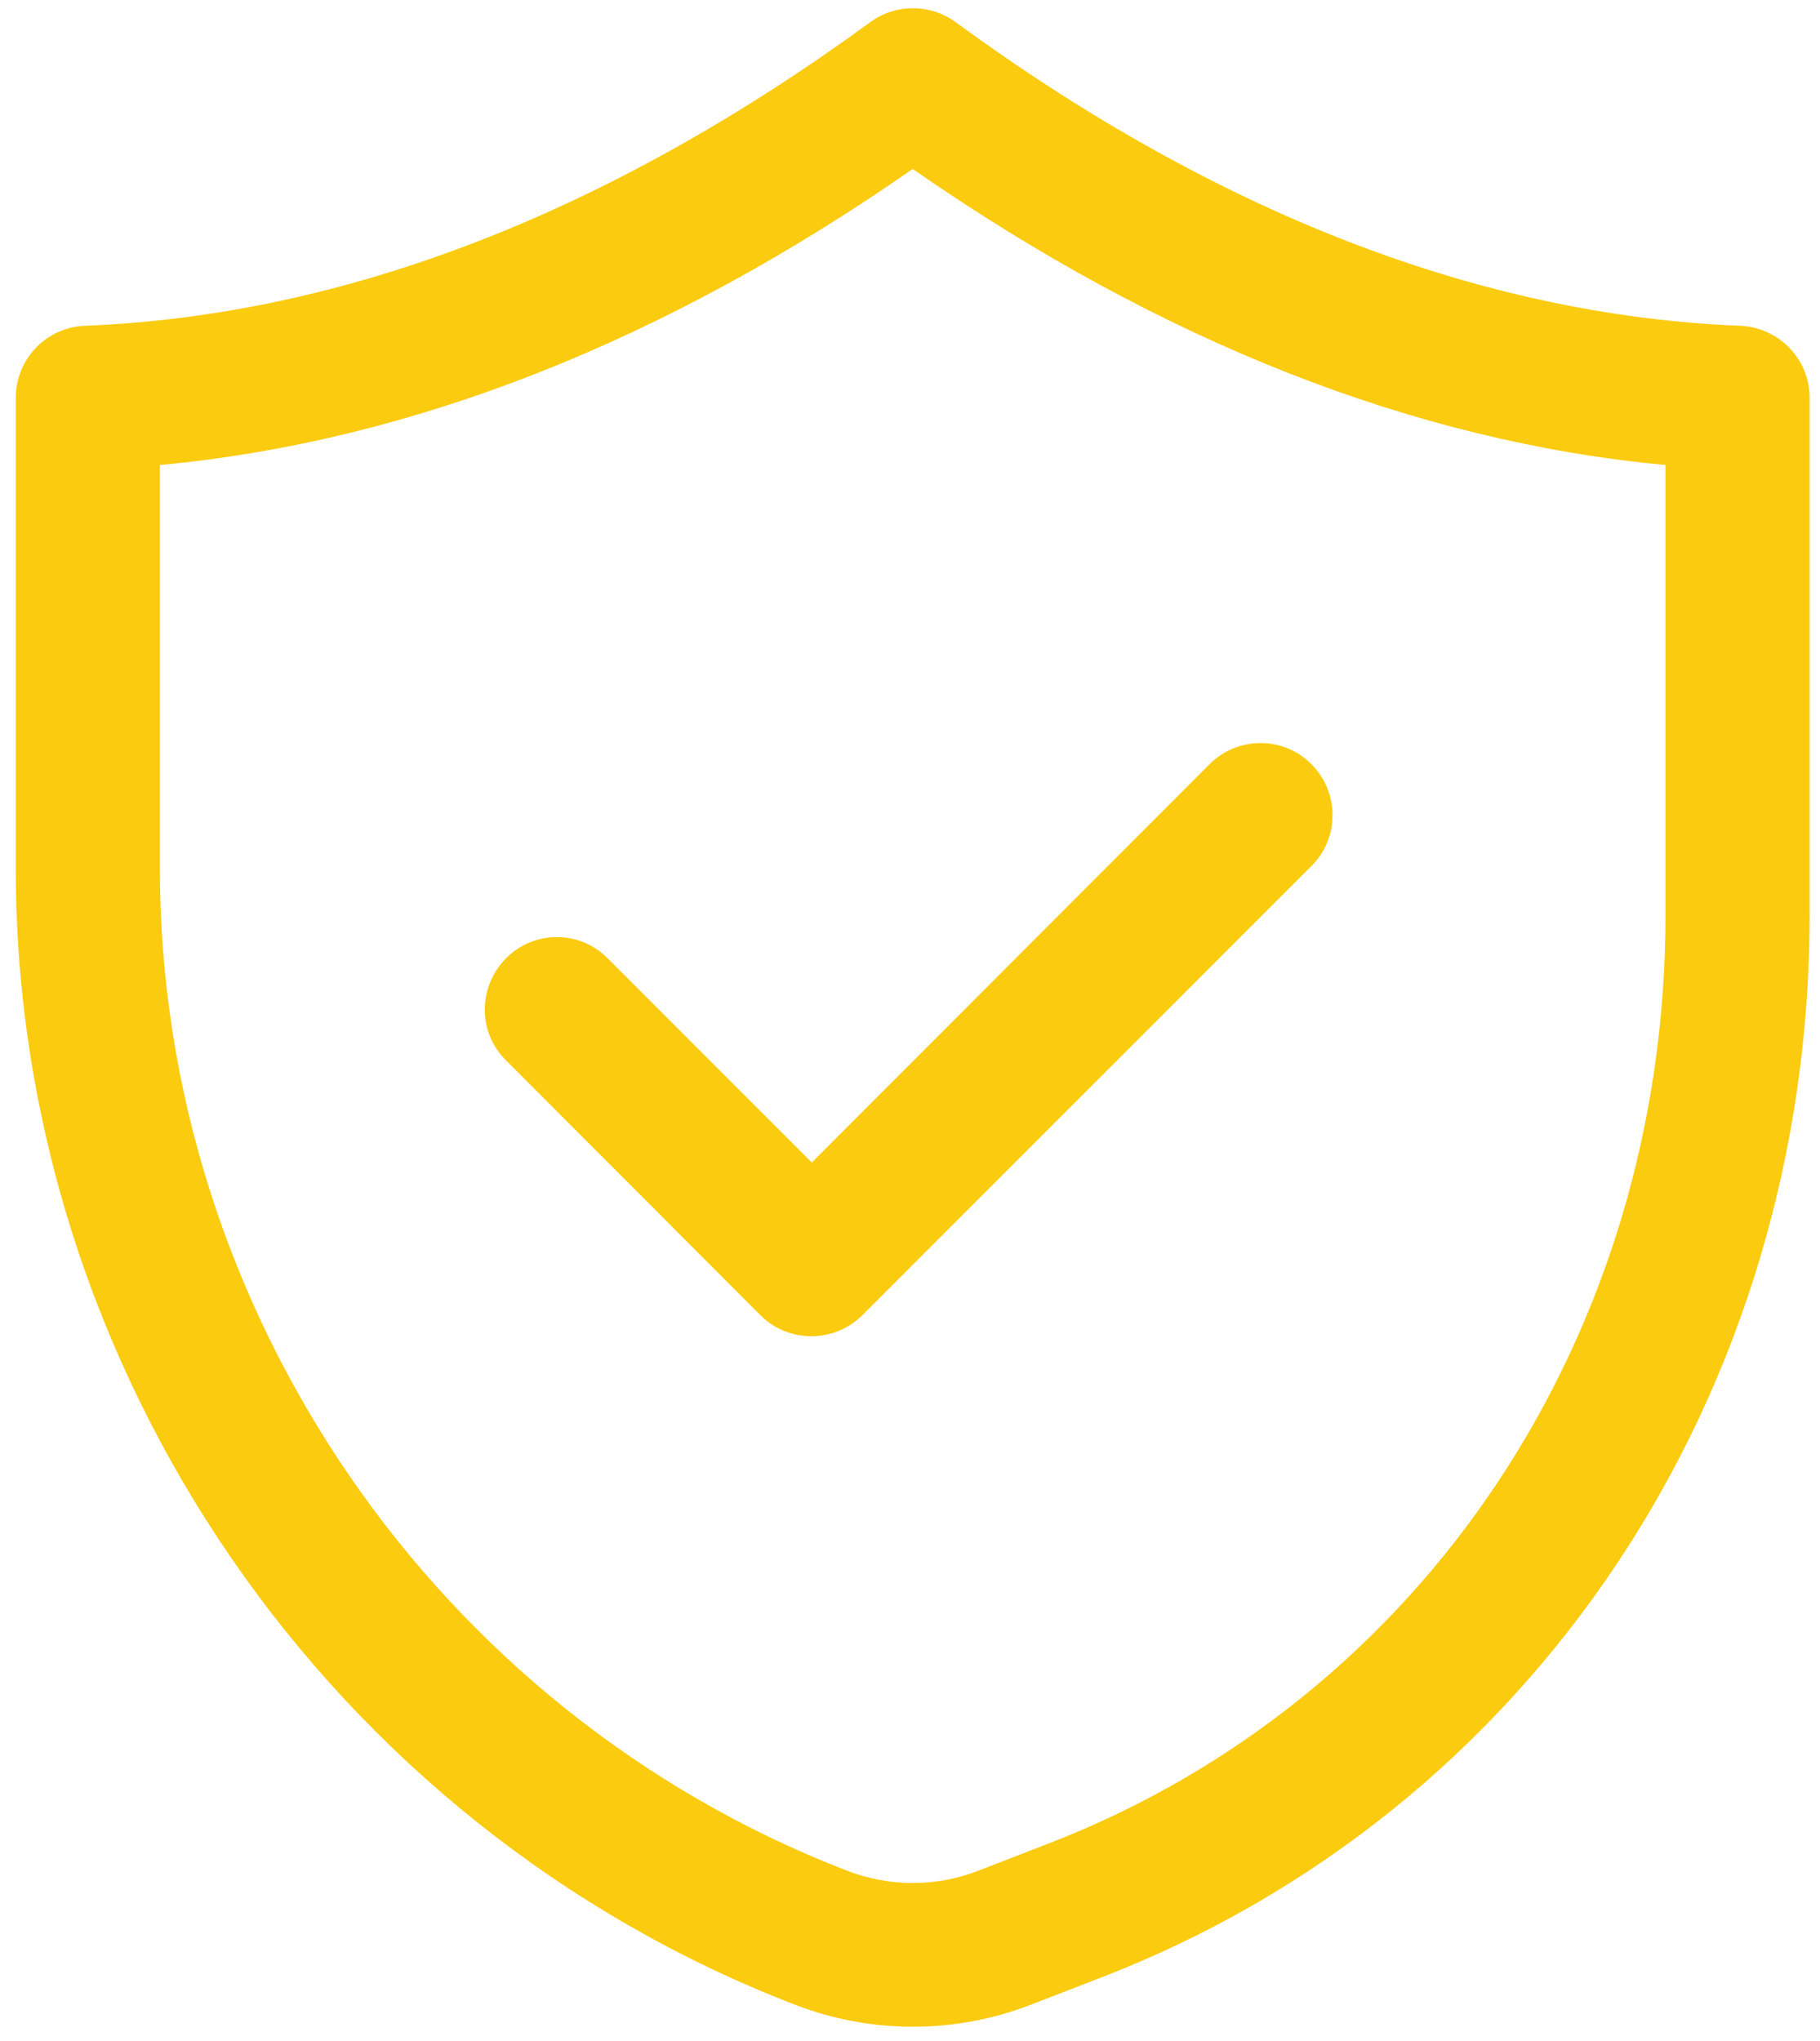
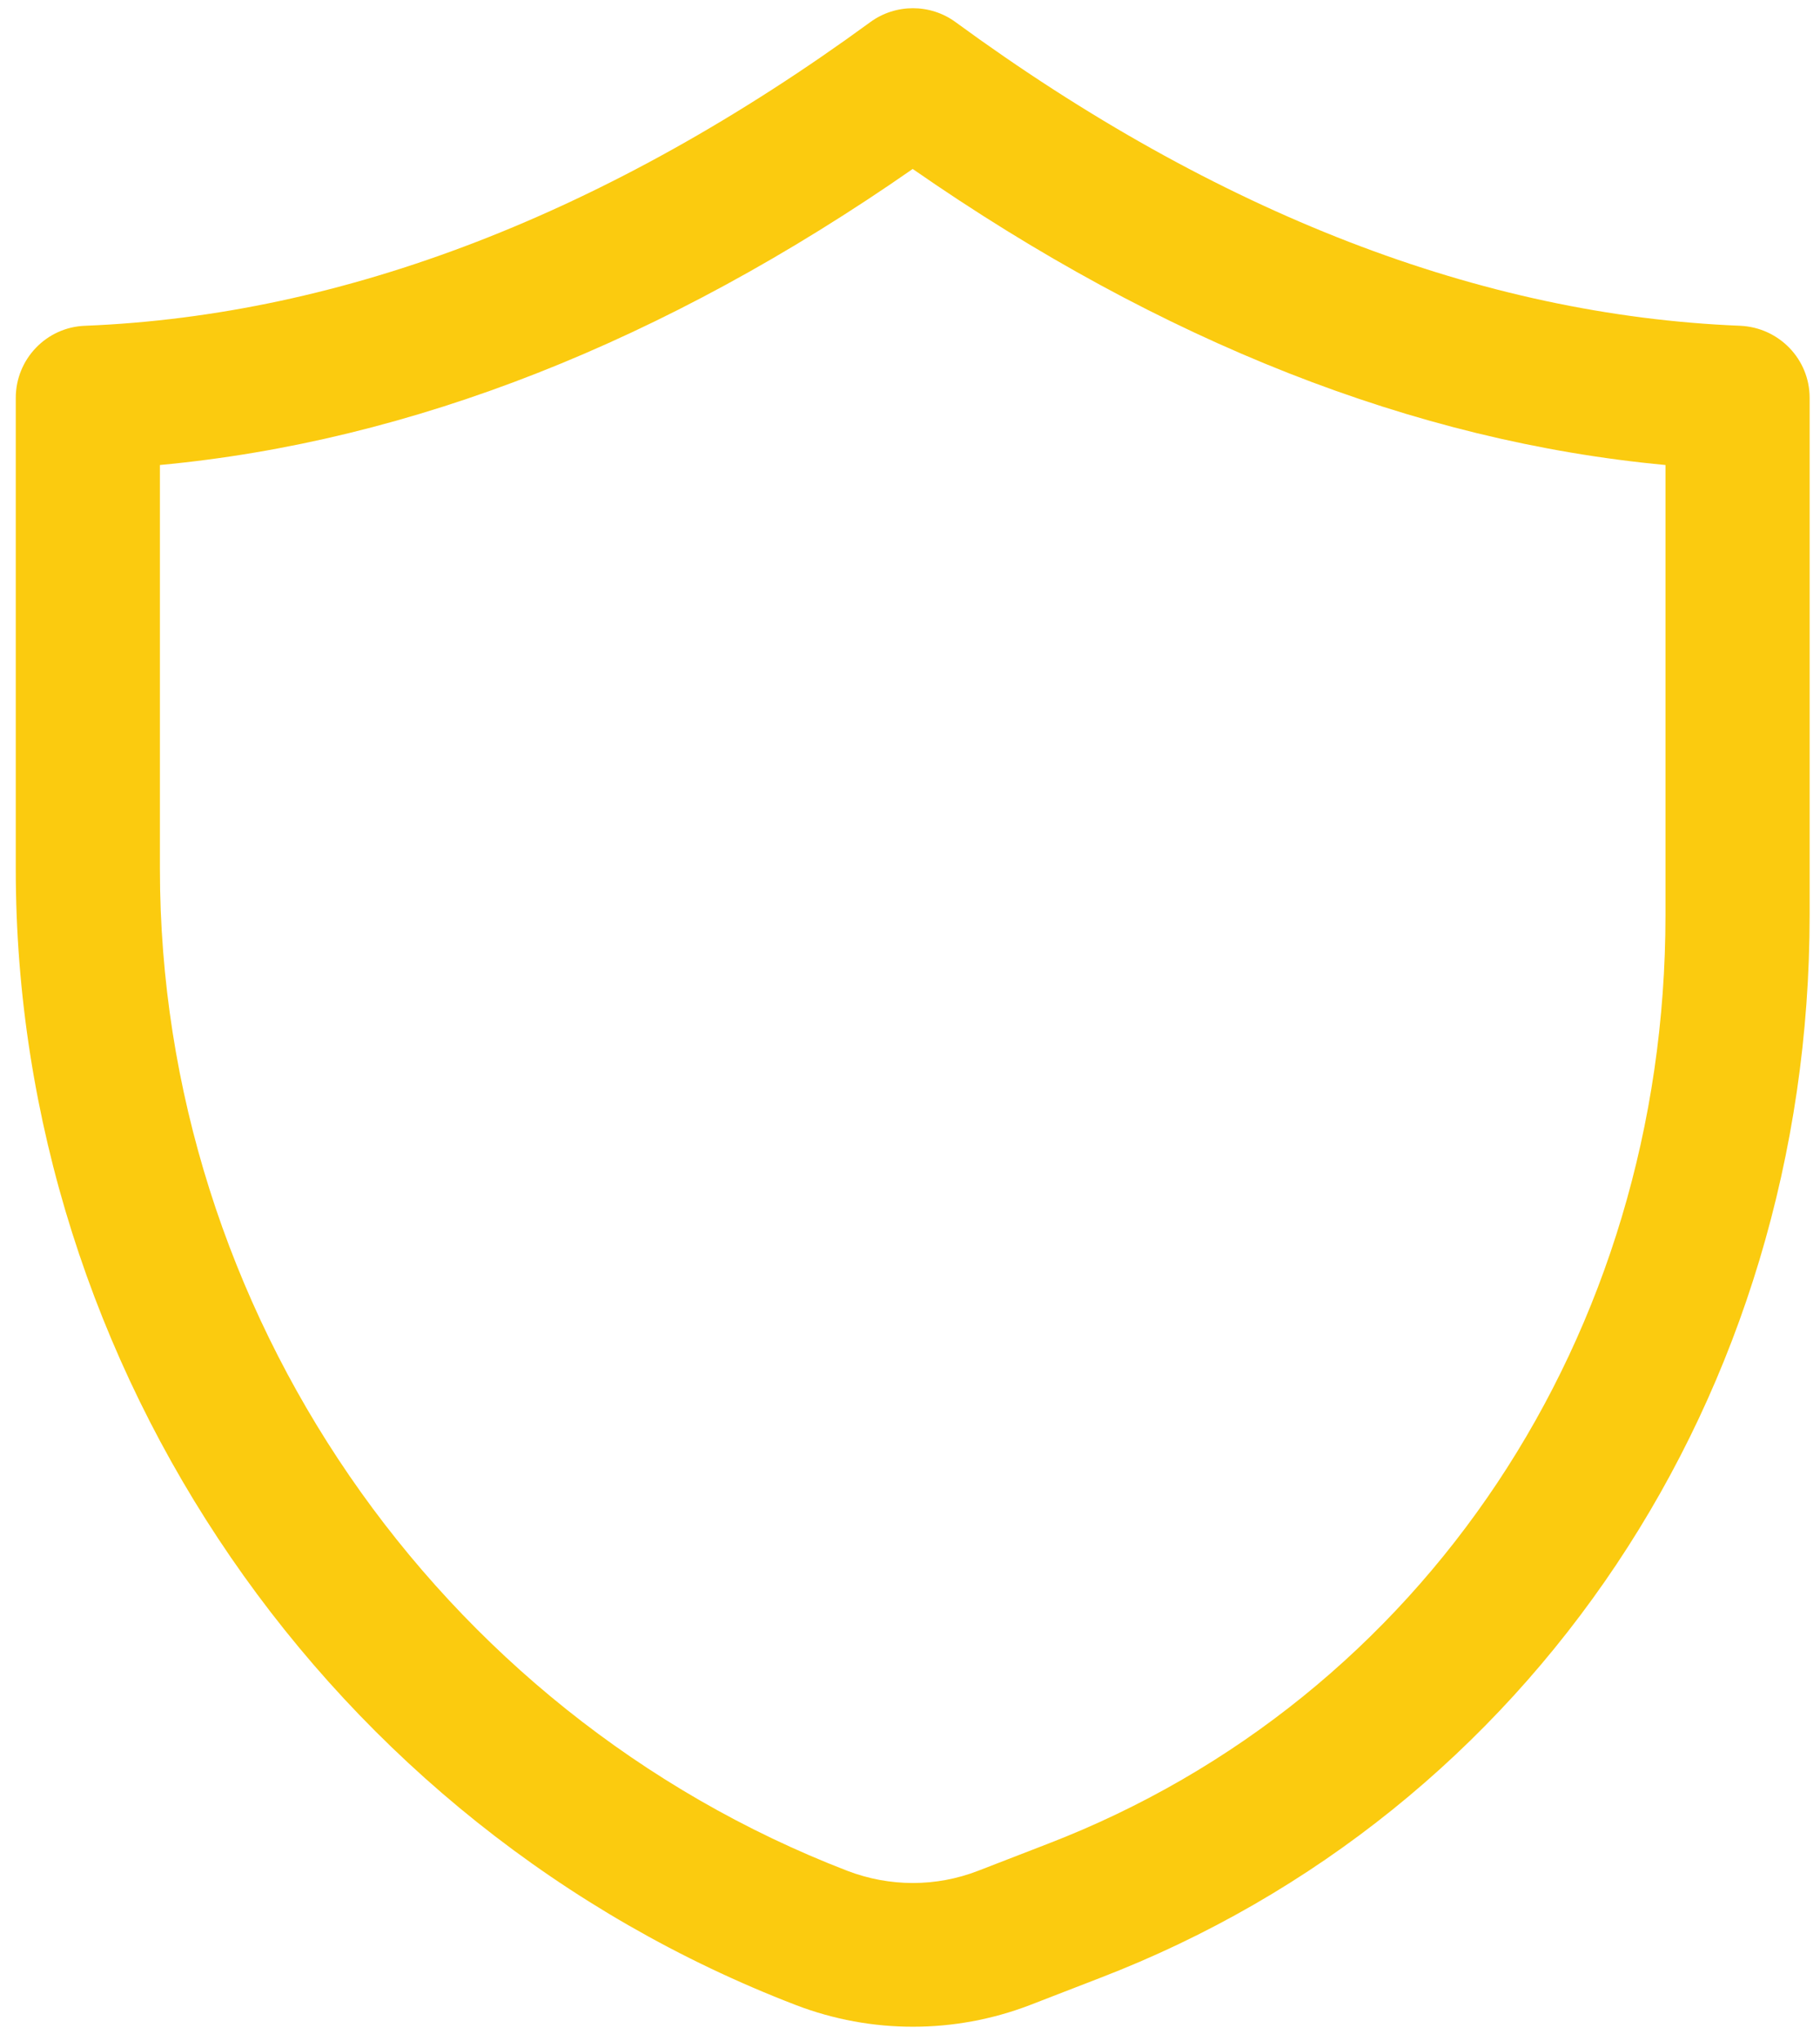
<svg xmlns="http://www.w3.org/2000/svg" viewBox="0 0 404 453" fill="#fbcb0f">
  <path d="M3.5,88.3v104.6c0,111,69.6,212.3,173.2,252.1c16.7,6.4,35.2,6.4,51.9,0l15.5-6c95.8-36.8,157.6-129.4,157.6-236V88.3 c0-8.6-6.8-15.6-15.4-16C328.8,70,270.2,47.4,212.1,4.9c-5.6-4.1-13.3-4.1-18.9,0C135,47.4,76.4,70,18.9,72.3 C10.3,72.6,3.5,79.7,3.5,88.3L3.5,88.3z M35.5,103.2C91.3,98,147.4,75.9,202.6,37.5C257.9,75.9,314,98,369.7,103.2v99.9 c0,93.2-53.8,174-137.1,206.1l-15.5,6c-9.3,3.6-19.6,3.6-29,0C96.8,380,35.5,290.7,35.5,192.9L35.5,103.2L35.5,103.2z" />
-   <path d="M168.8,291.9c6.2,6.2,16.4,6.2,22.6,0l99.5-99.5c6.4-6.1,6.5-16.3,0.4-22.6c-6.1-6.4-16.3-6.5-22.6-0.4 c-0.1,0.1-0.3,0.3-0.4,0.4L180.2,258l-45.3-45.3c-6.2-6.3-16.4-6.3-22.6,0s-6.3,16.4,0,22.6l0,0L168.8,291.9z" />
</svg>